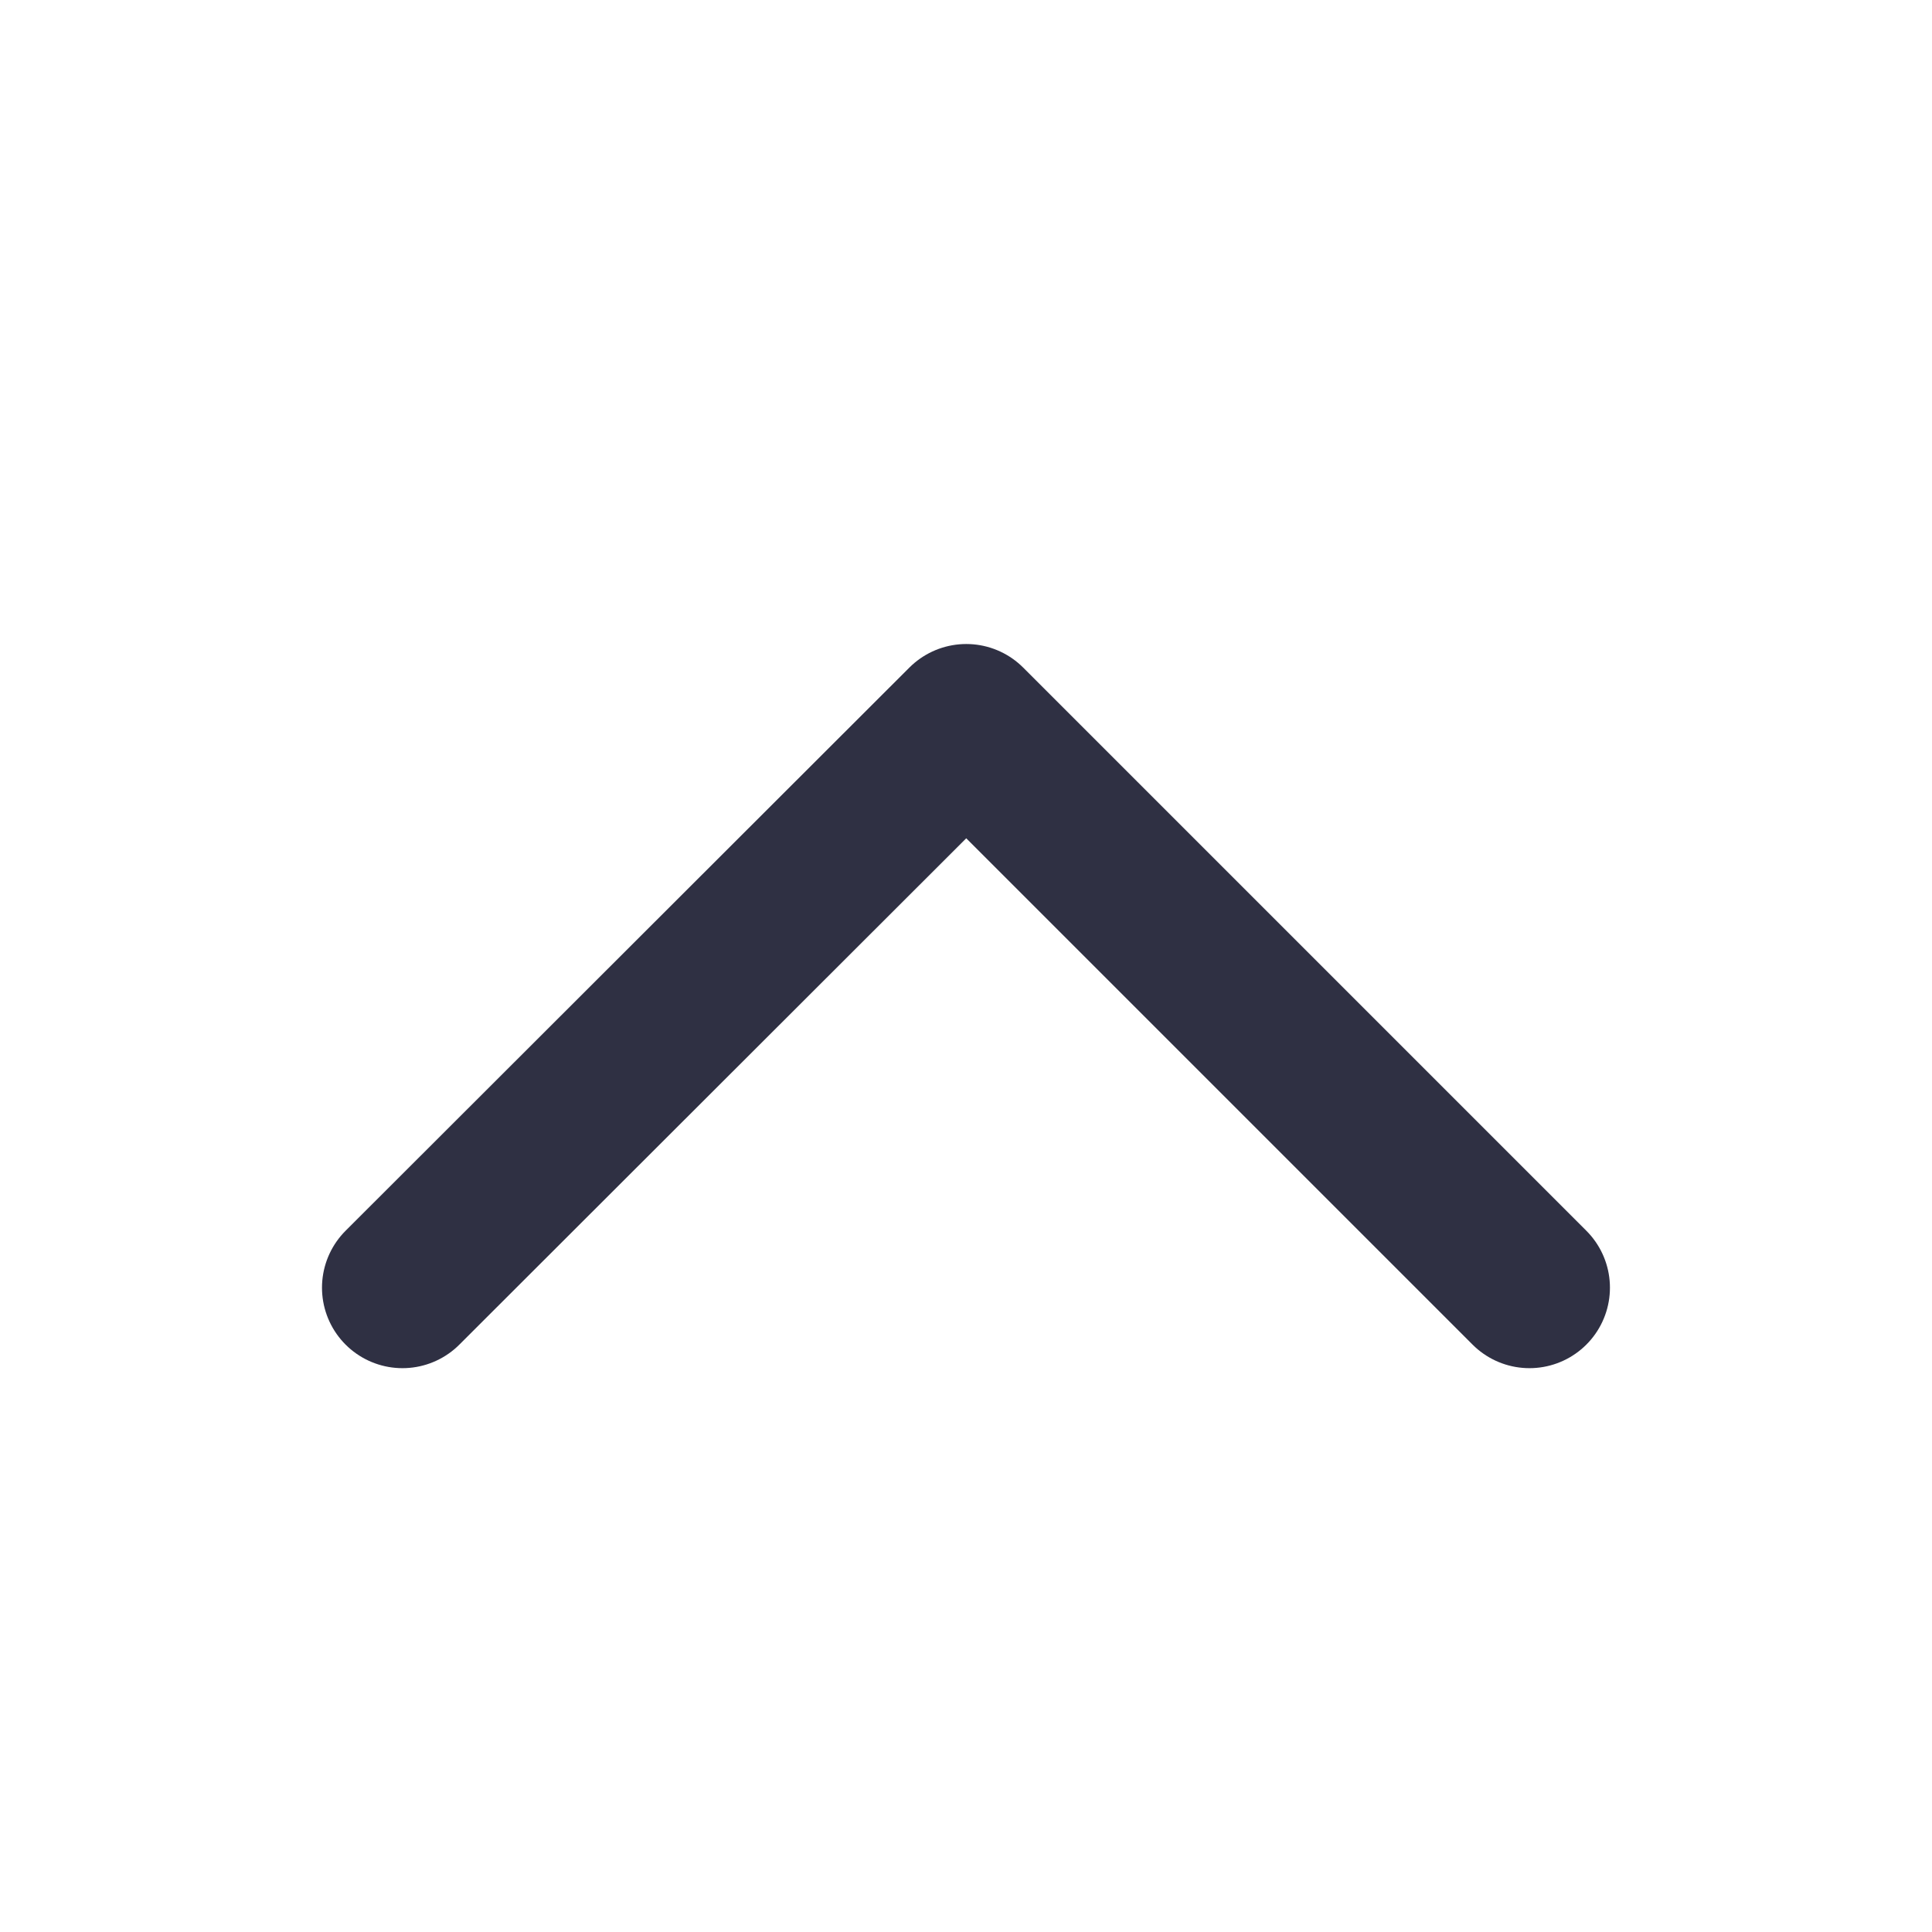
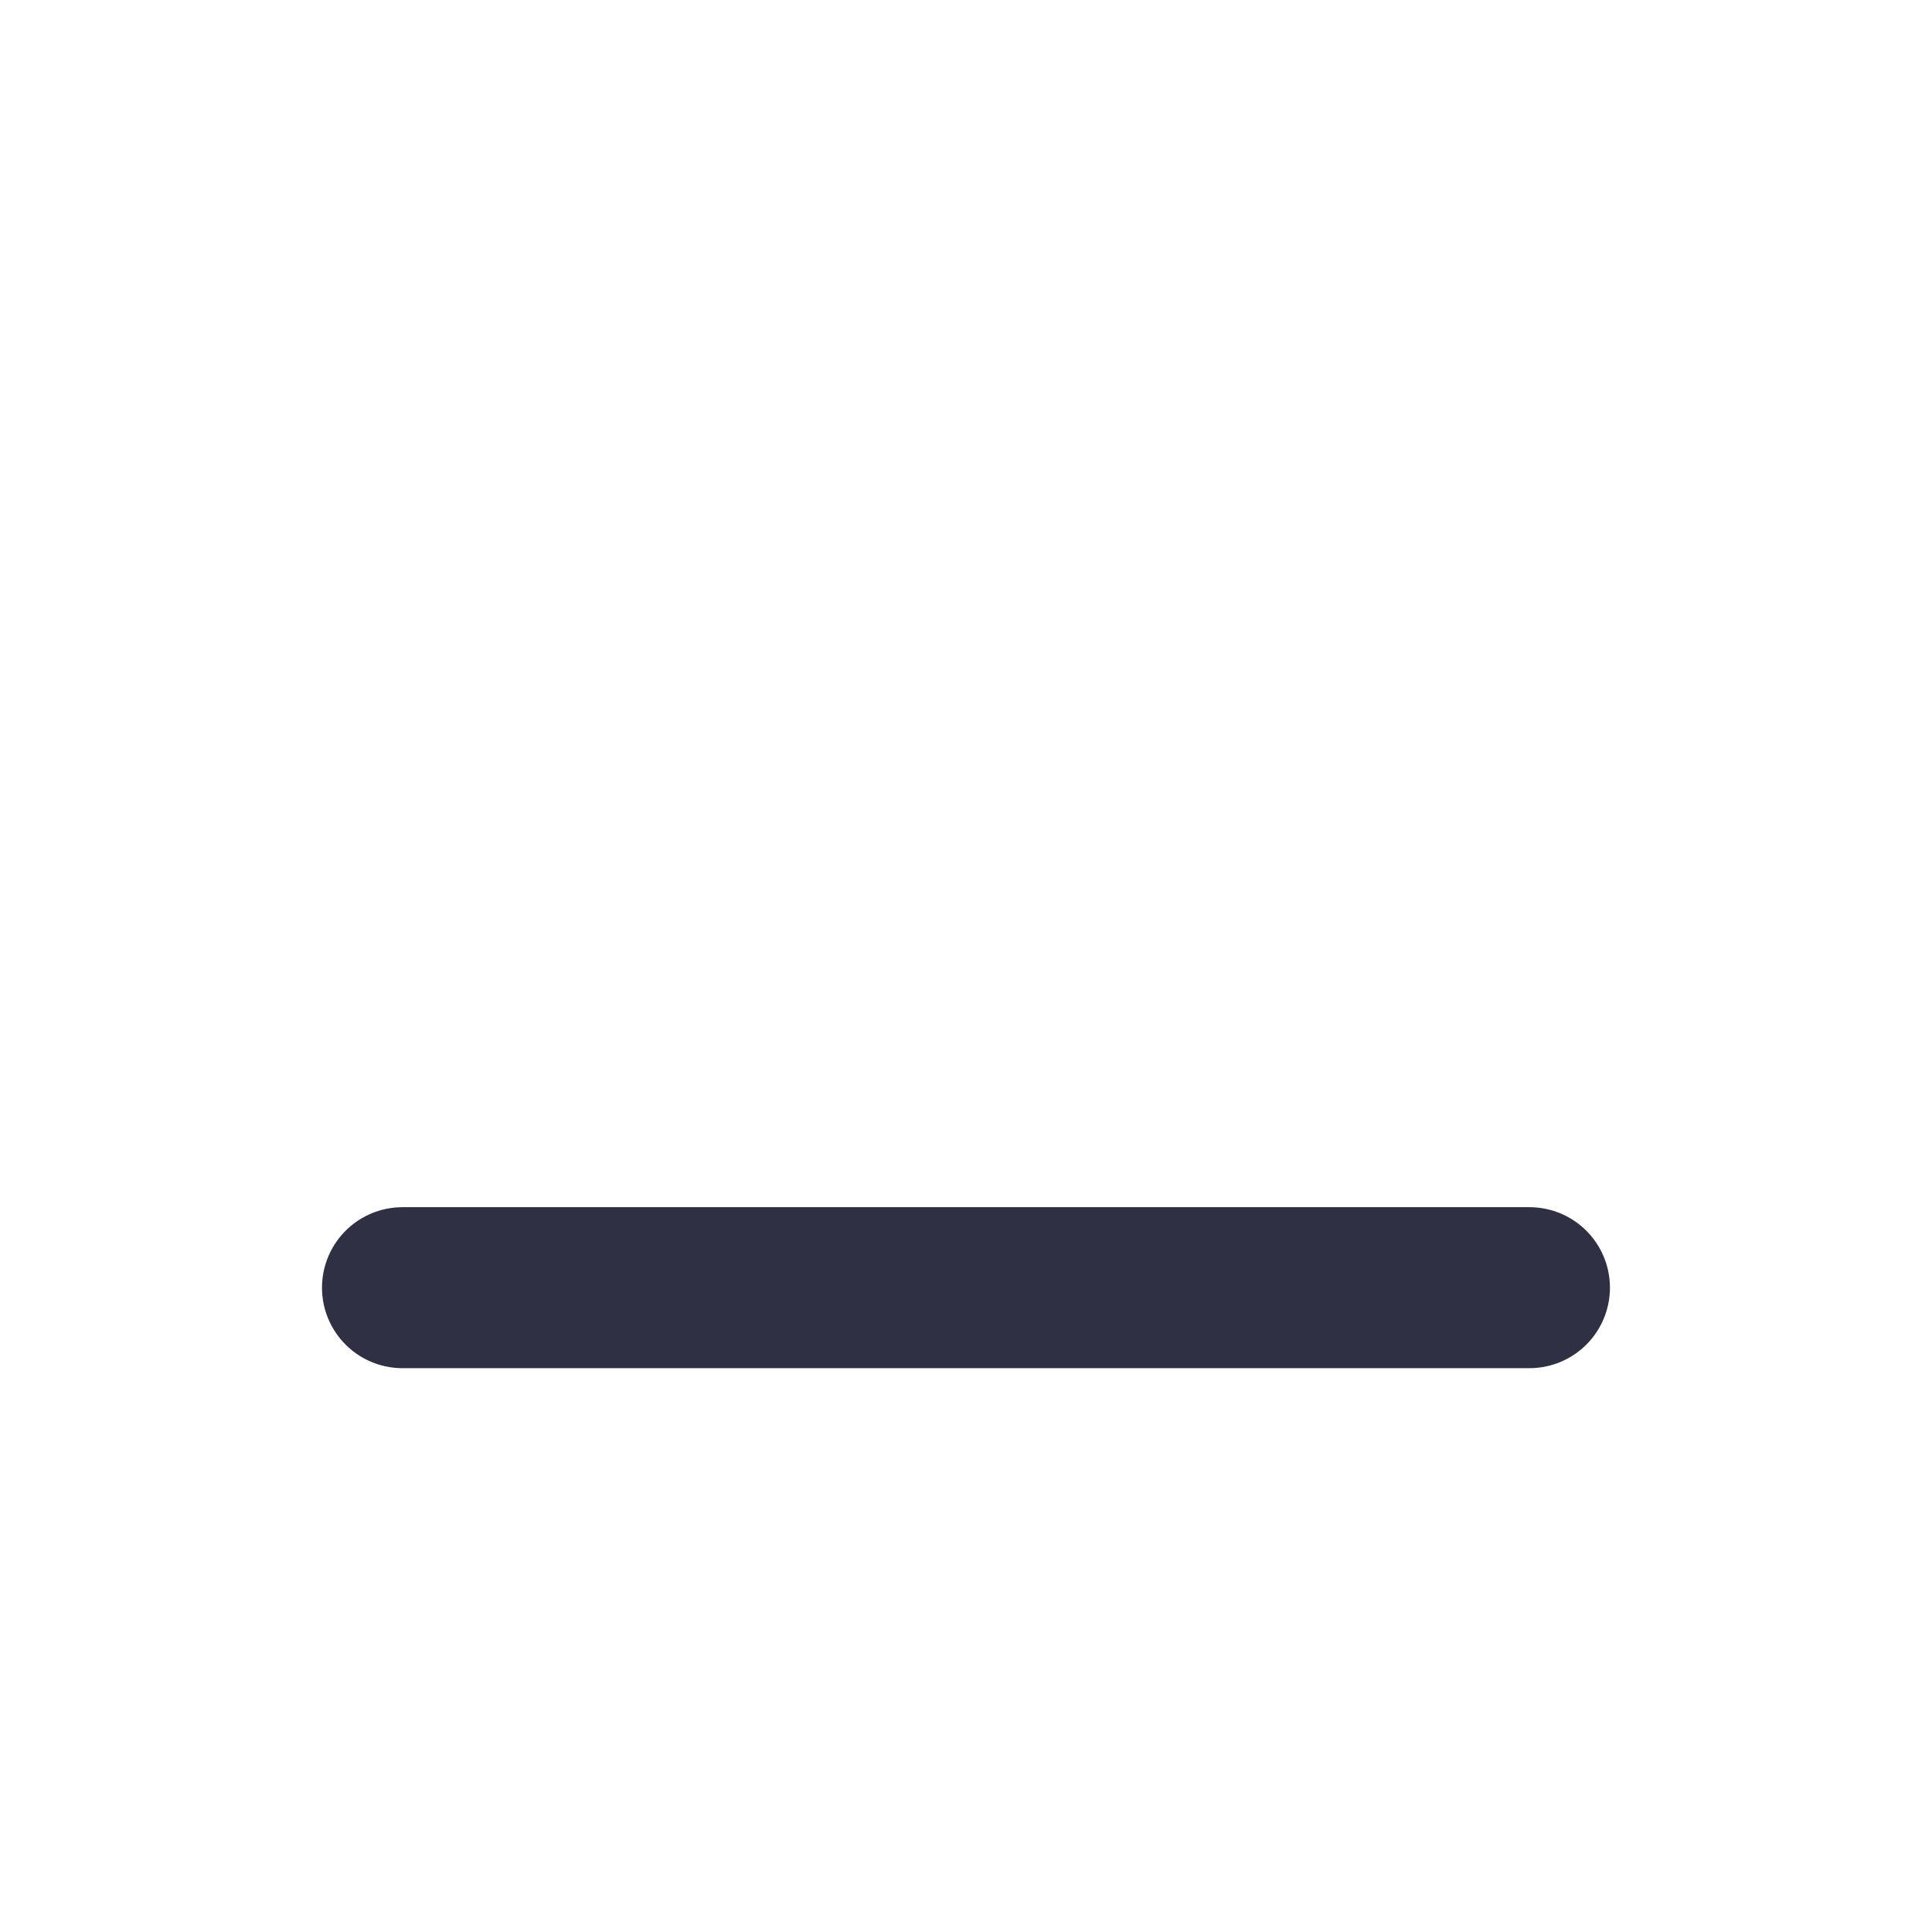
<svg xmlns="http://www.w3.org/2000/svg" width="28" height="28" viewBox="0 0 28 28" fill="none">
-   <path d="M22.166 18.662L14.004 10.5L5.833 18.662" stroke="#2F3043" stroke-width="2.333" stroke-linecap="round" stroke-linejoin="round" />
+   <path d="M22.166 18.662L5.833 18.662" stroke="#2F3043" stroke-width="2.333" stroke-linecap="round" stroke-linejoin="round" />
</svg>